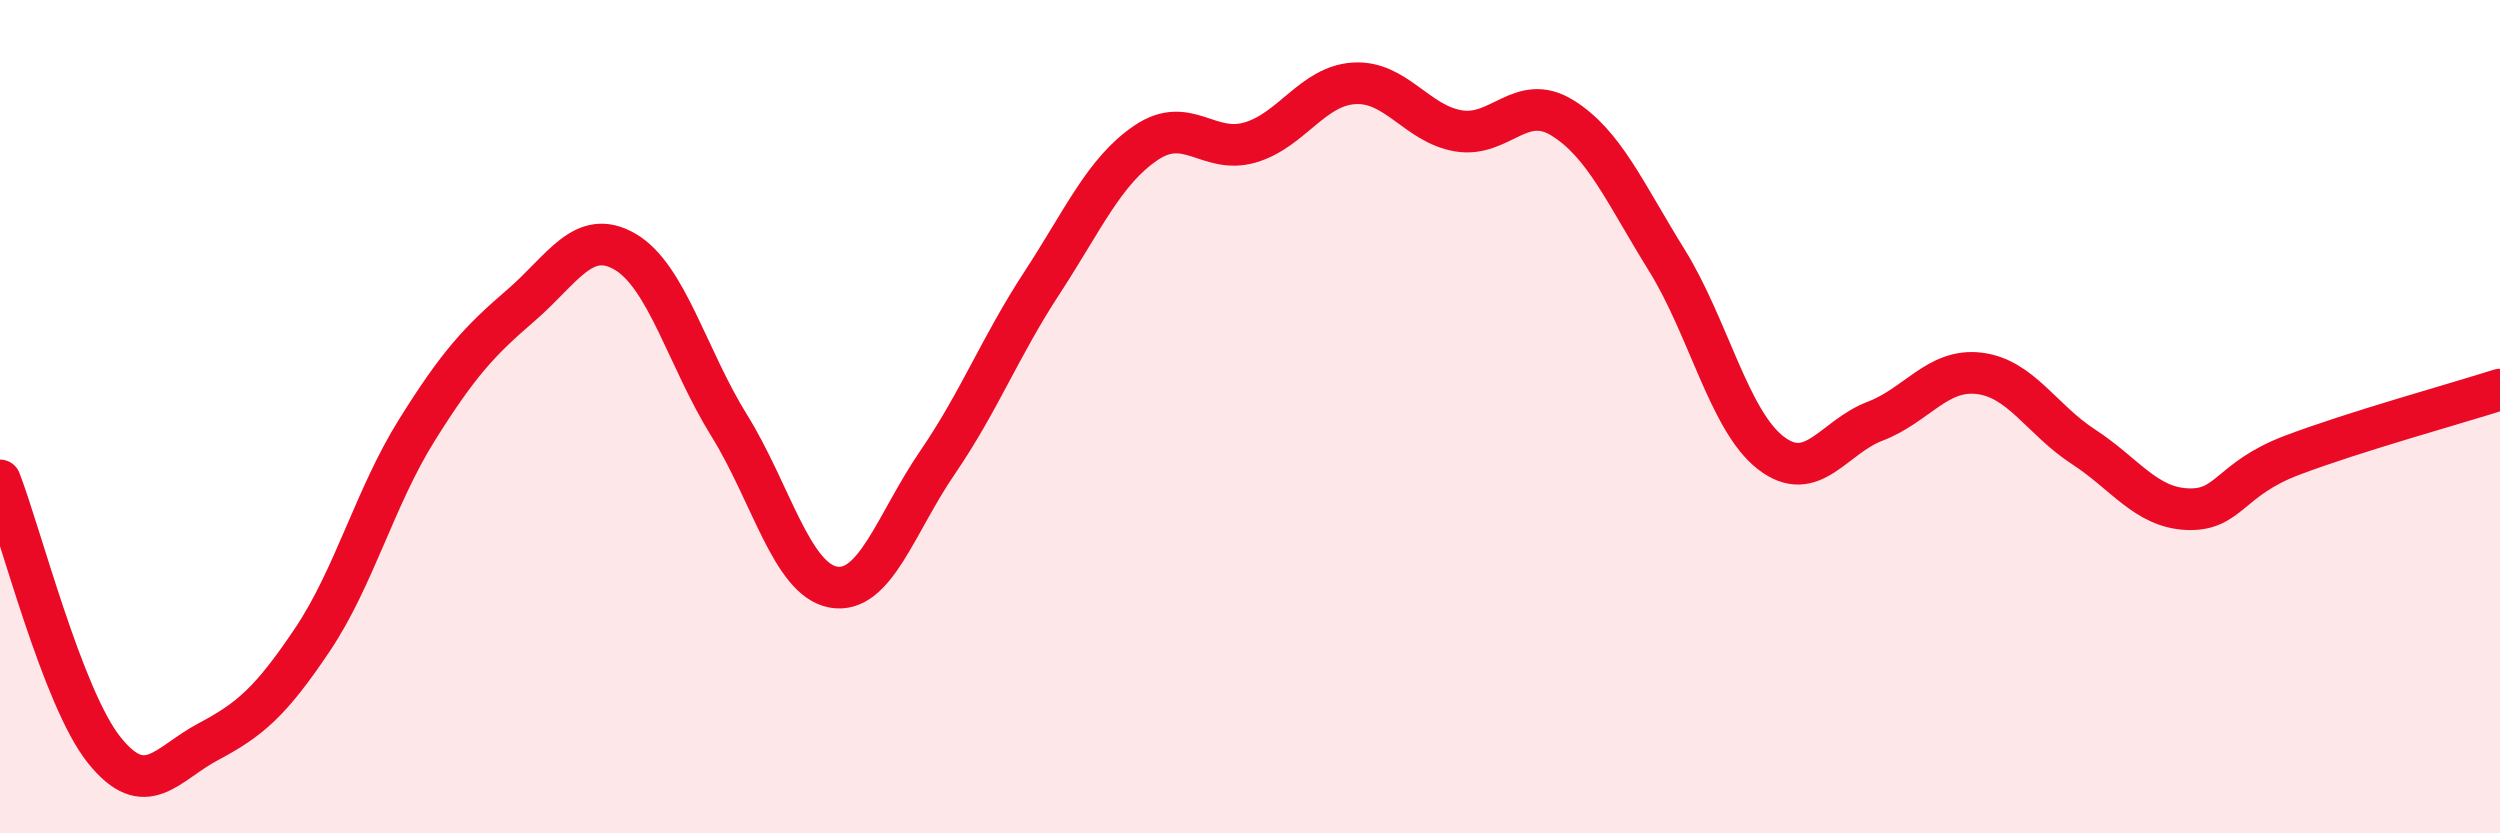
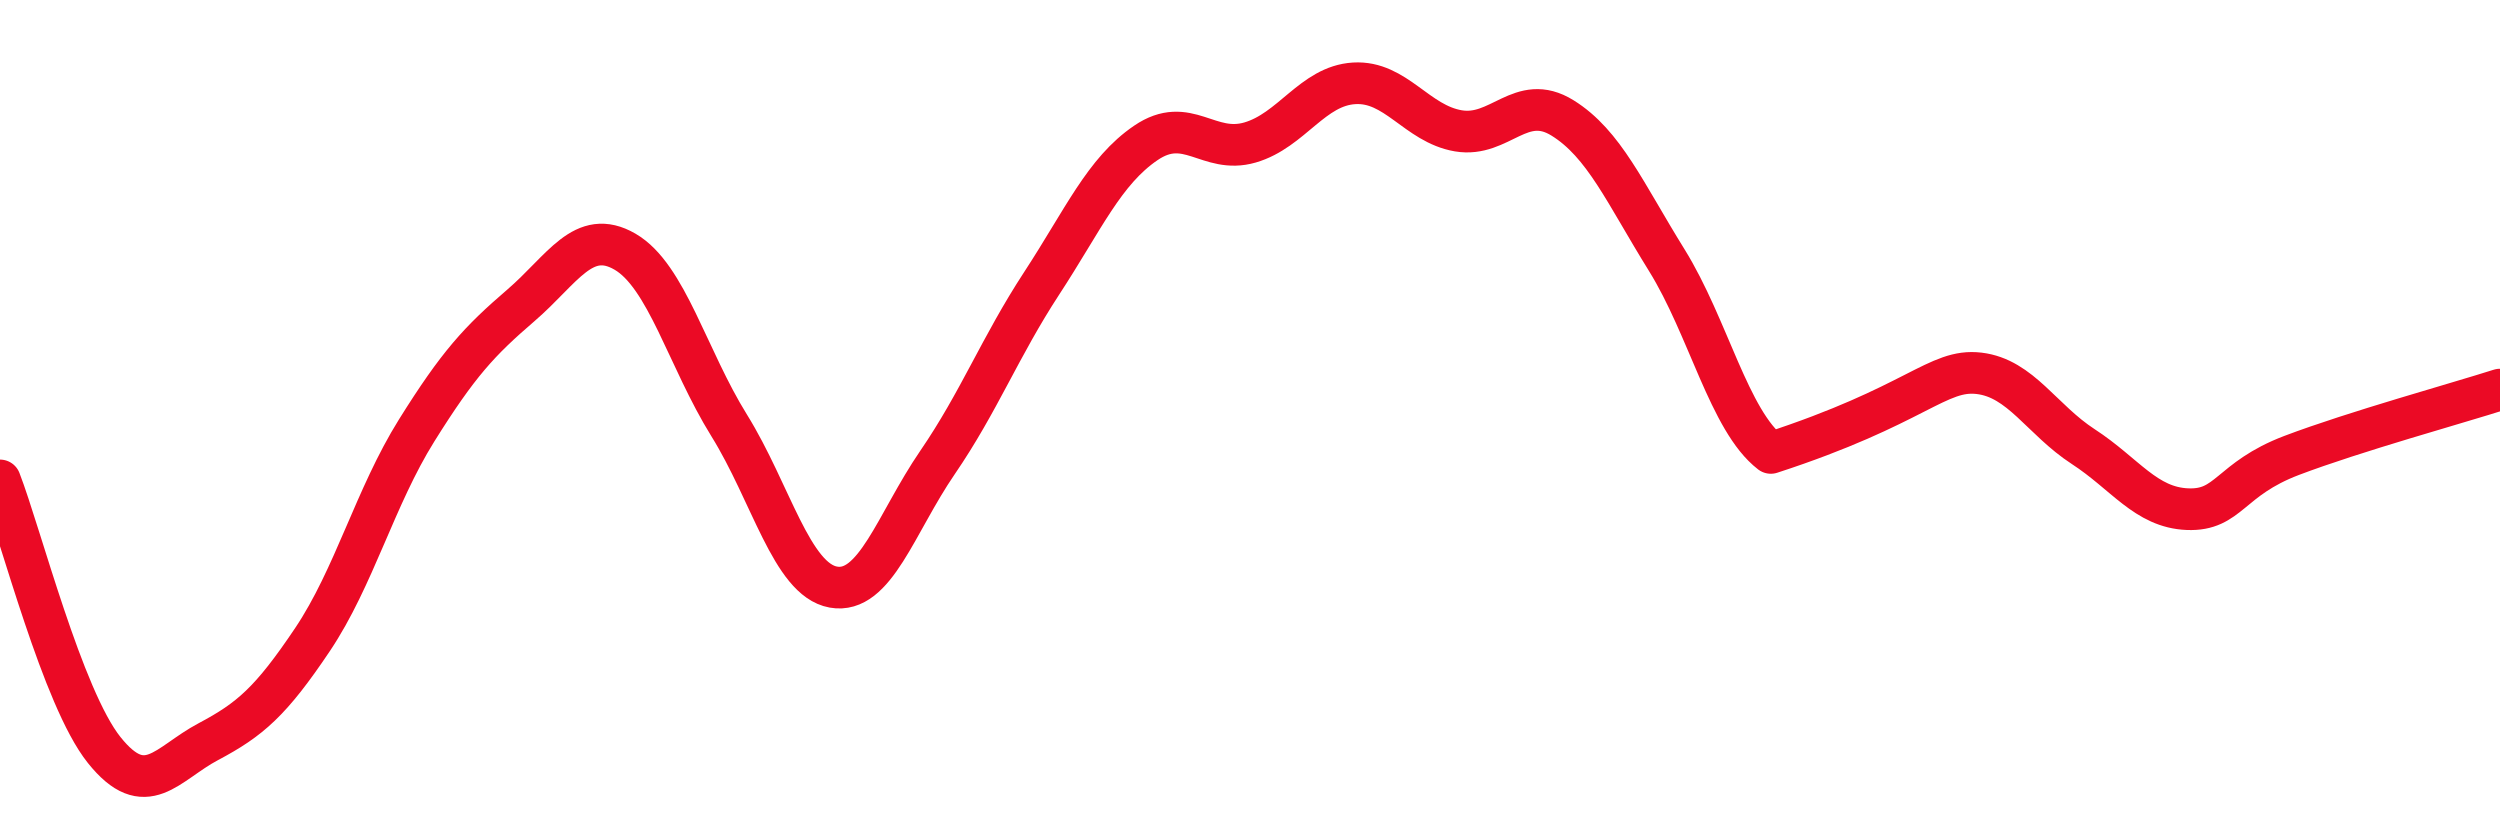
<svg xmlns="http://www.w3.org/2000/svg" width="60" height="20" viewBox="0 0 60 20">
-   <path d="M 0,11.53 C 0.5,12.82 1.5,16.75 2.5,18 C 3.5,19.25 4,18.33 5,17.8 C 6,17.27 6.5,16.84 7.5,15.35 C 8.5,13.86 9,11.93 10,10.33 C 11,8.73 11.5,8.19 12.5,7.33 C 13.5,6.47 14,5.46 15,6.04 C 16,6.62 16.5,8.6 17.5,10.21 C 18.5,11.82 19,13.91 20,14.09 C 21,14.27 21.5,12.56 22.5,11.1 C 23.5,9.64 24,8.33 25,6.8 C 26,5.27 26.5,4.11 27.5,3.43 C 28.5,2.75 29,3.71 30,3.42 C 31,3.13 31.5,2.06 32.5,2 C 33.5,1.94 34,2.97 35,3.14 C 36,3.31 36.5,2.21 37.5,2.83 C 38.5,3.45 39,4.63 40,6.24 C 41,7.85 41.5,10.1 42.5,10.87 C 43.5,11.64 44,10.49 45,10.11 C 46,9.73 46.5,8.84 47.5,8.96 C 48.5,9.08 49,10.07 50,10.72 C 51,11.37 51.5,12.18 52.5,12.22 C 53.5,12.26 53.5,11.5 55,10.93 C 56.5,10.36 59,9.67 60,9.35L60 20L0 20Z" fill="#EB0A25" opacity="0.1" stroke-linecap="round" stroke-linejoin="round" />
-   <path d="M 0,11.53 C 0.5,12.82 1.5,16.75 2.5,18 C 3.5,19.25 4,18.33 5,17.8 C 6,17.27 6.5,16.84 7.5,15.35 C 8.5,13.86 9,11.93 10,10.33 C 11,8.73 11.5,8.19 12.5,7.33 C 13.5,6.47 14,5.46 15,6.04 C 16,6.62 16.5,8.6 17.5,10.21 C 18.5,11.82 19,13.91 20,14.09 C 21,14.27 21.5,12.56 22.5,11.1 C 23.5,9.64 24,8.33 25,6.8 C 26,5.27 26.5,4.11 27.5,3.43 C 28.5,2.75 29,3.71 30,3.42 C 31,3.13 31.5,2.06 32.5,2 C 33.5,1.94 34,2.97 35,3.14 C 36,3.31 36.5,2.21 37.5,2.83 C 38.5,3.45 39,4.63 40,6.24 C 41,7.85 41.5,10.1 42.5,10.87 C 43.5,11.64 44,10.49 45,10.11 C 46,9.73 46.5,8.84 47.5,8.96 C 48.5,9.08 49,10.07 50,10.72 C 51,11.37 51.5,12.18 52.5,12.22 C 53.5,12.26 53.5,11.5 55,10.93 C 56.5,10.36 59,9.67 60,9.35" stroke="#EB0A25" stroke-width="1" fill="none" stroke-linecap="round" stroke-linejoin="round" />
+   <path d="M 0,11.53 C 0.5,12.82 1.5,16.75 2.5,18 C 3.5,19.25 4,18.33 5,17.8 C 6,17.27 6.5,16.84 7.5,15.35 C 8.5,13.86 9,11.93 10,10.33 C 11,8.73 11.5,8.19 12.5,7.33 C 13.5,6.47 14,5.46 15,6.04 C 16,6.62 16.5,8.6 17.5,10.21 C 18.5,11.82 19,13.91 20,14.09 C 21,14.27 21.5,12.56 22.5,11.1 C 23.5,9.64 24,8.33 25,6.8 C 26,5.27 26.5,4.11 27.5,3.43 C 28.5,2.75 29,3.71 30,3.42 C 31,3.13 31.5,2.06 32.5,2 C 33.5,1.94 34,2.97 35,3.14 C 36,3.31 36.5,2.21 37.5,2.83 C 38.5,3.45 39,4.63 40,6.24 C 41,7.85 41.5,10.1 42.5,10.87 C 46,9.73 46.5,8.84 47.5,8.96 C 48.5,9.08 49,10.07 50,10.72 C 51,11.37 51.5,12.18 52.5,12.22 C 53.5,12.26 53.5,11.5 55,10.93 C 56.5,10.36 59,9.67 60,9.35" stroke="#EB0A25" stroke-width="1" fill="none" stroke-linecap="round" stroke-linejoin="round" />
</svg>